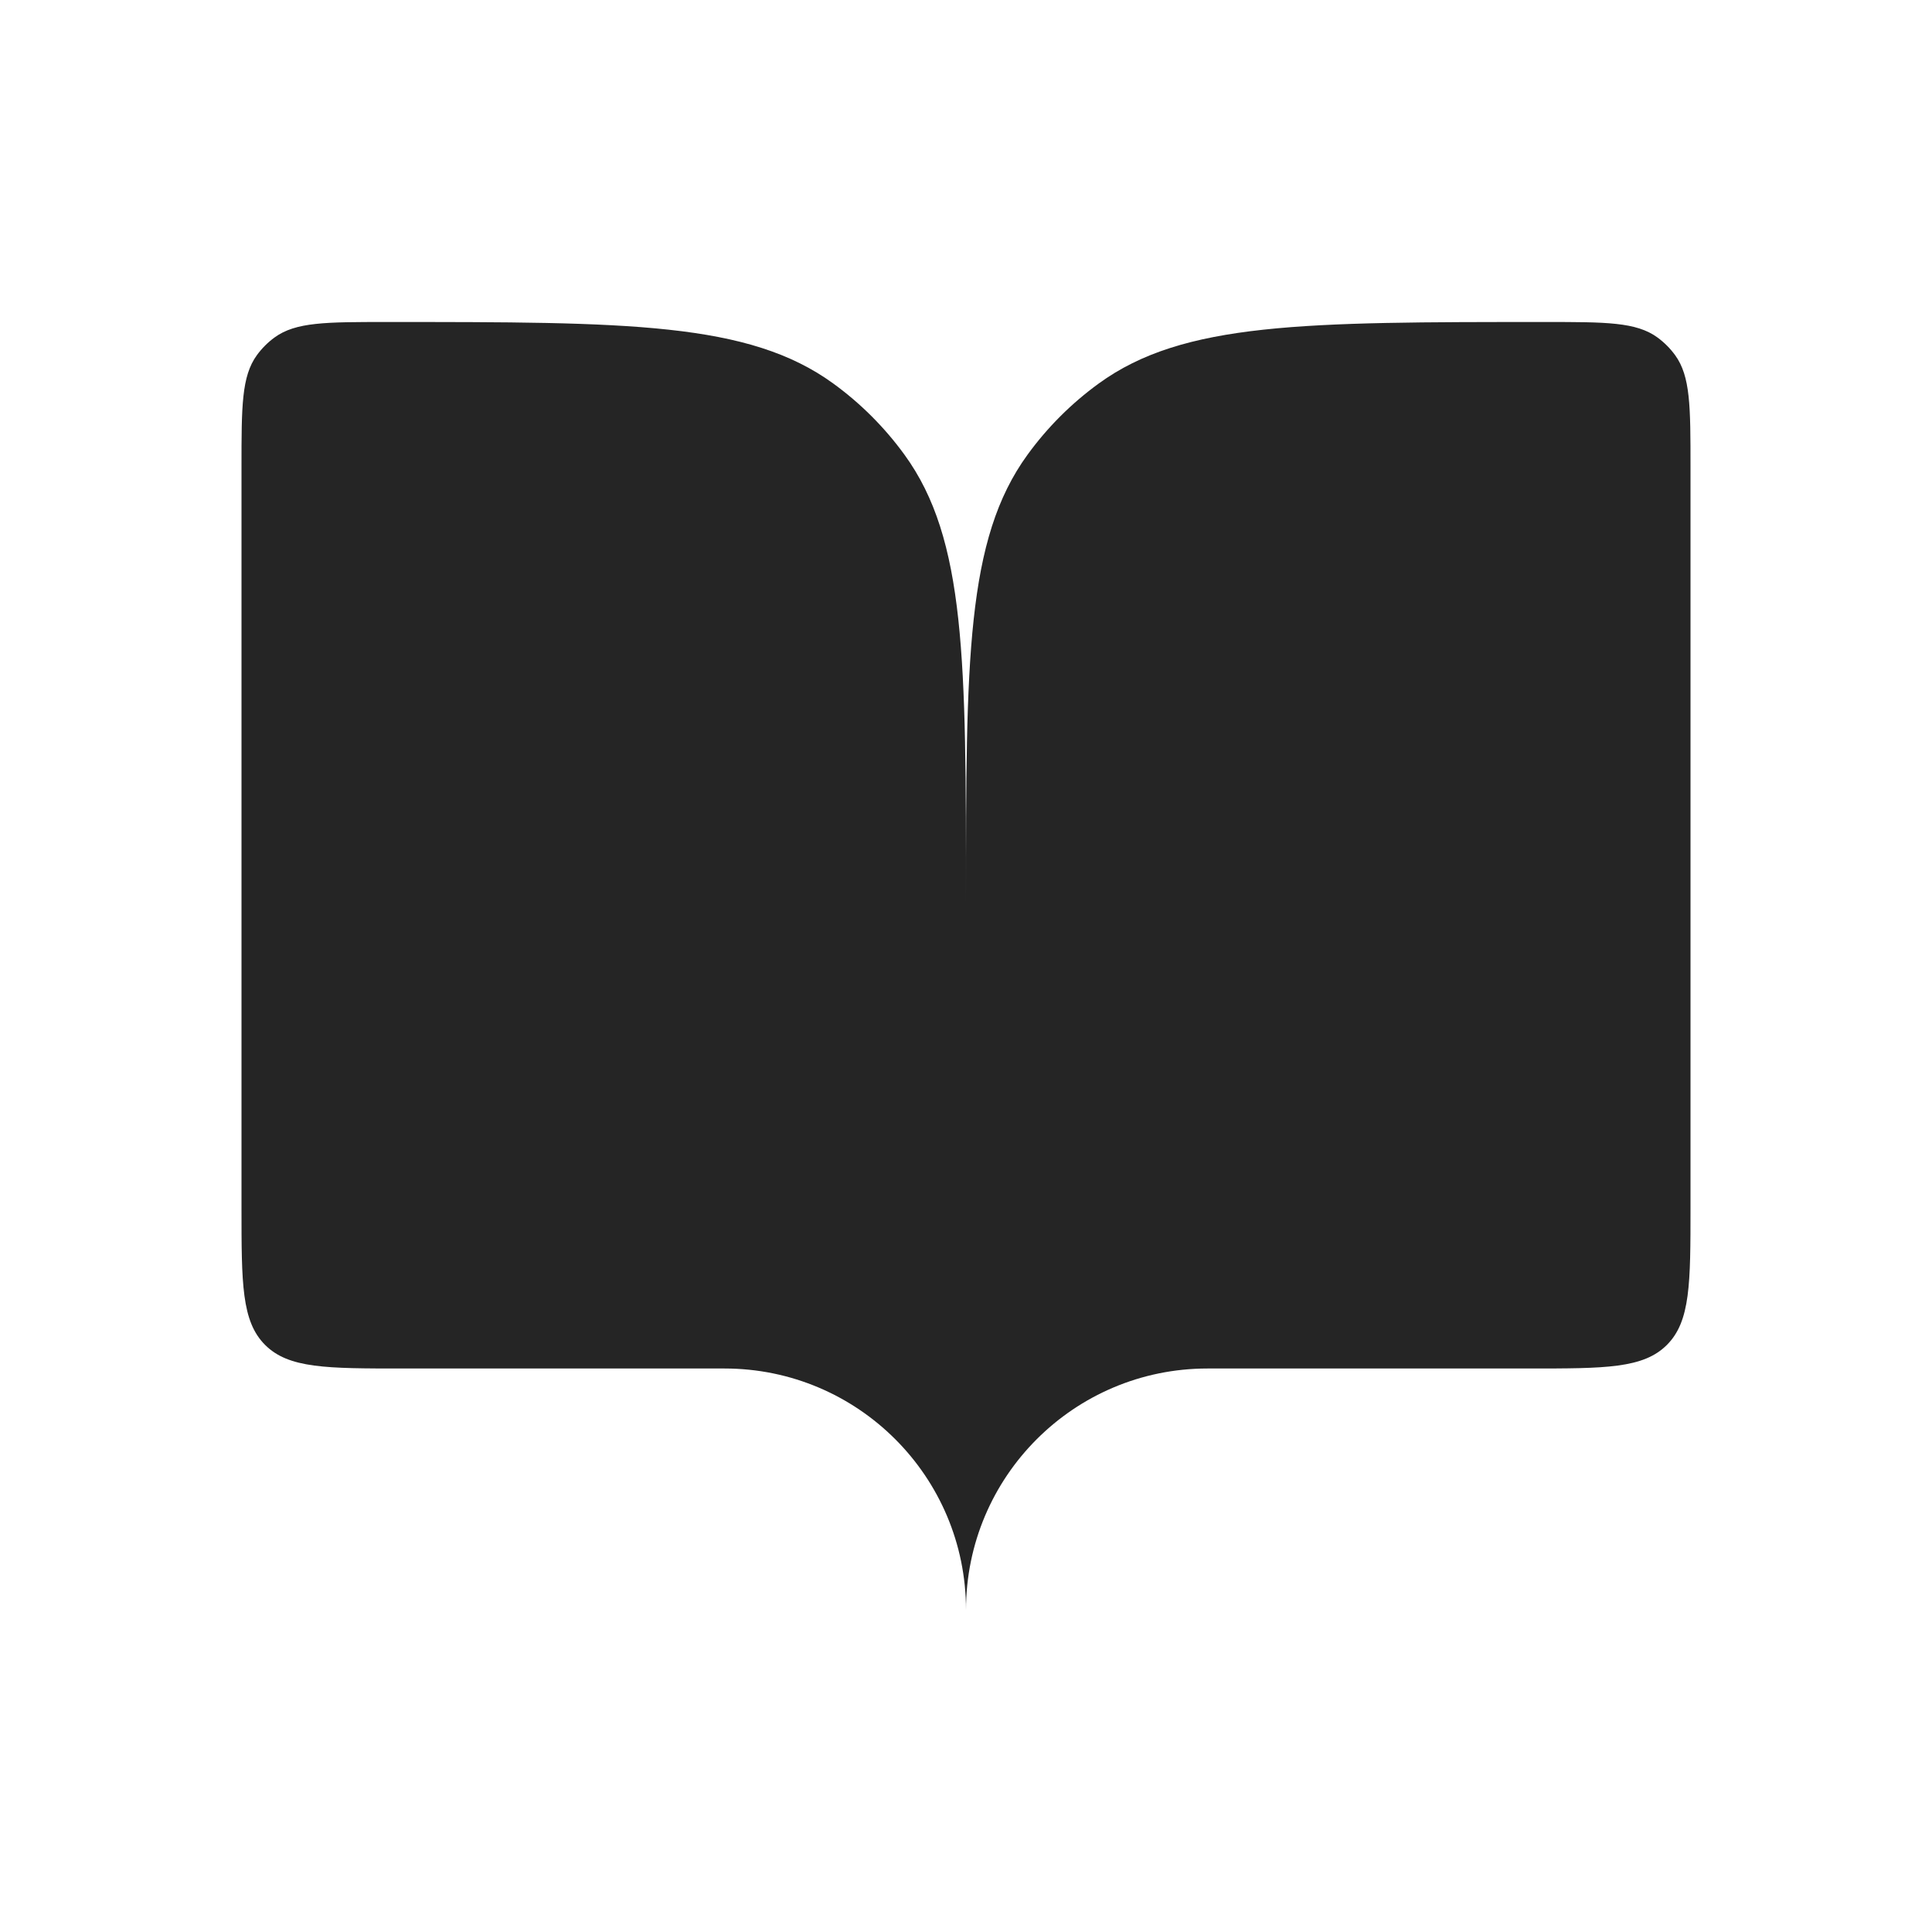
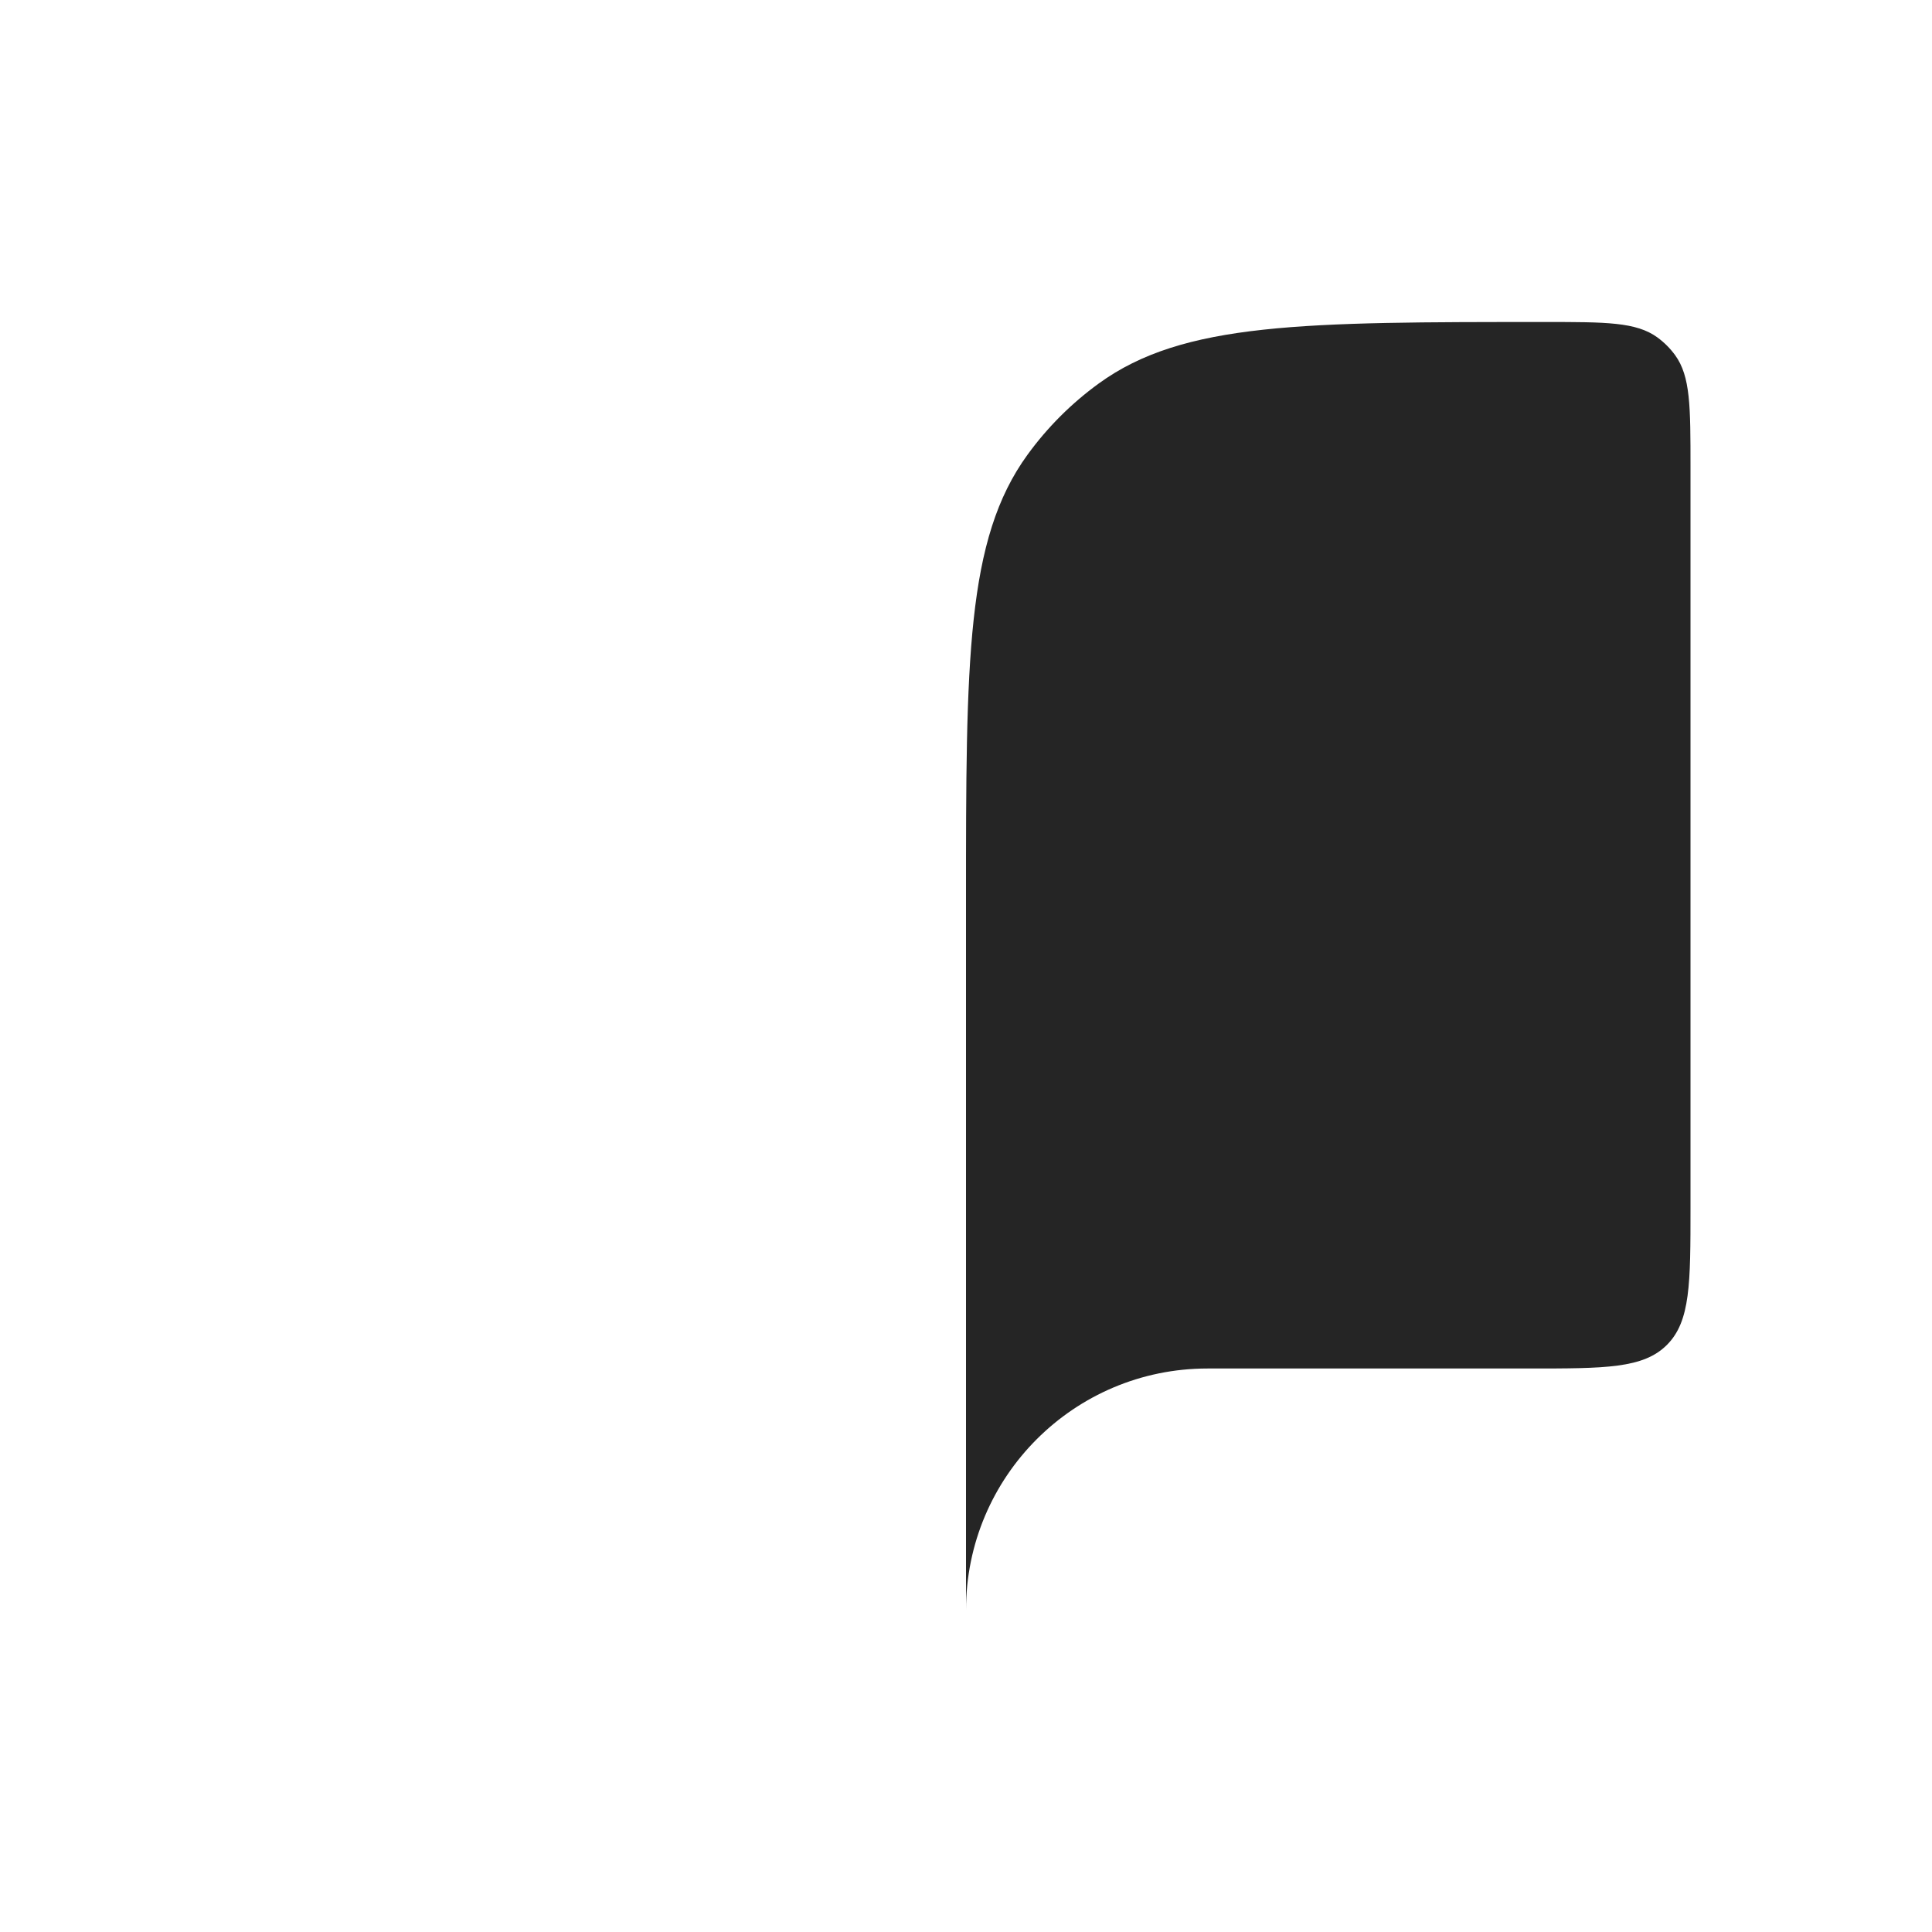
<svg xmlns="http://www.w3.org/2000/svg" width="24" height="24" viewBox="0 0 24 24" fill="none">
-   <path d="M5 17H9C10.657 17 12 18.343 12 20V11.2C12 8.2 12 6.7 11.236 5.649C10.989 5.309 10.691 5.011 10.351 4.764C9.3 4 7.8 4 4.8 4C4.05 4 3.675 4 3.412 4.191C3.327 4.253 3.253 4.327 3.191 4.412C3 4.675 3 5.05 3 5.8V15C3 15.943 3 16.414 3.293 16.707C3.586 17 4.057 17 5 17Z" fill="#252525" />
  <path d="M19 17H15C13.343 17 12 18.343 12 20V11.2C12 8.2 12 6.7 12.764 5.649C13.011 5.309 13.309 5.011 13.649 4.764C14.7 4 16.2 4 19.2 4C19.95 4 20.325 4 20.588 4.191C20.673 4.253 20.747 4.327 20.809 4.412C21 4.675 21 5.05 21 5.8V15C21 15.943 21 16.414 20.707 16.707C20.414 17 19.943 17 19 17Z" fill="#252525" />
</svg>